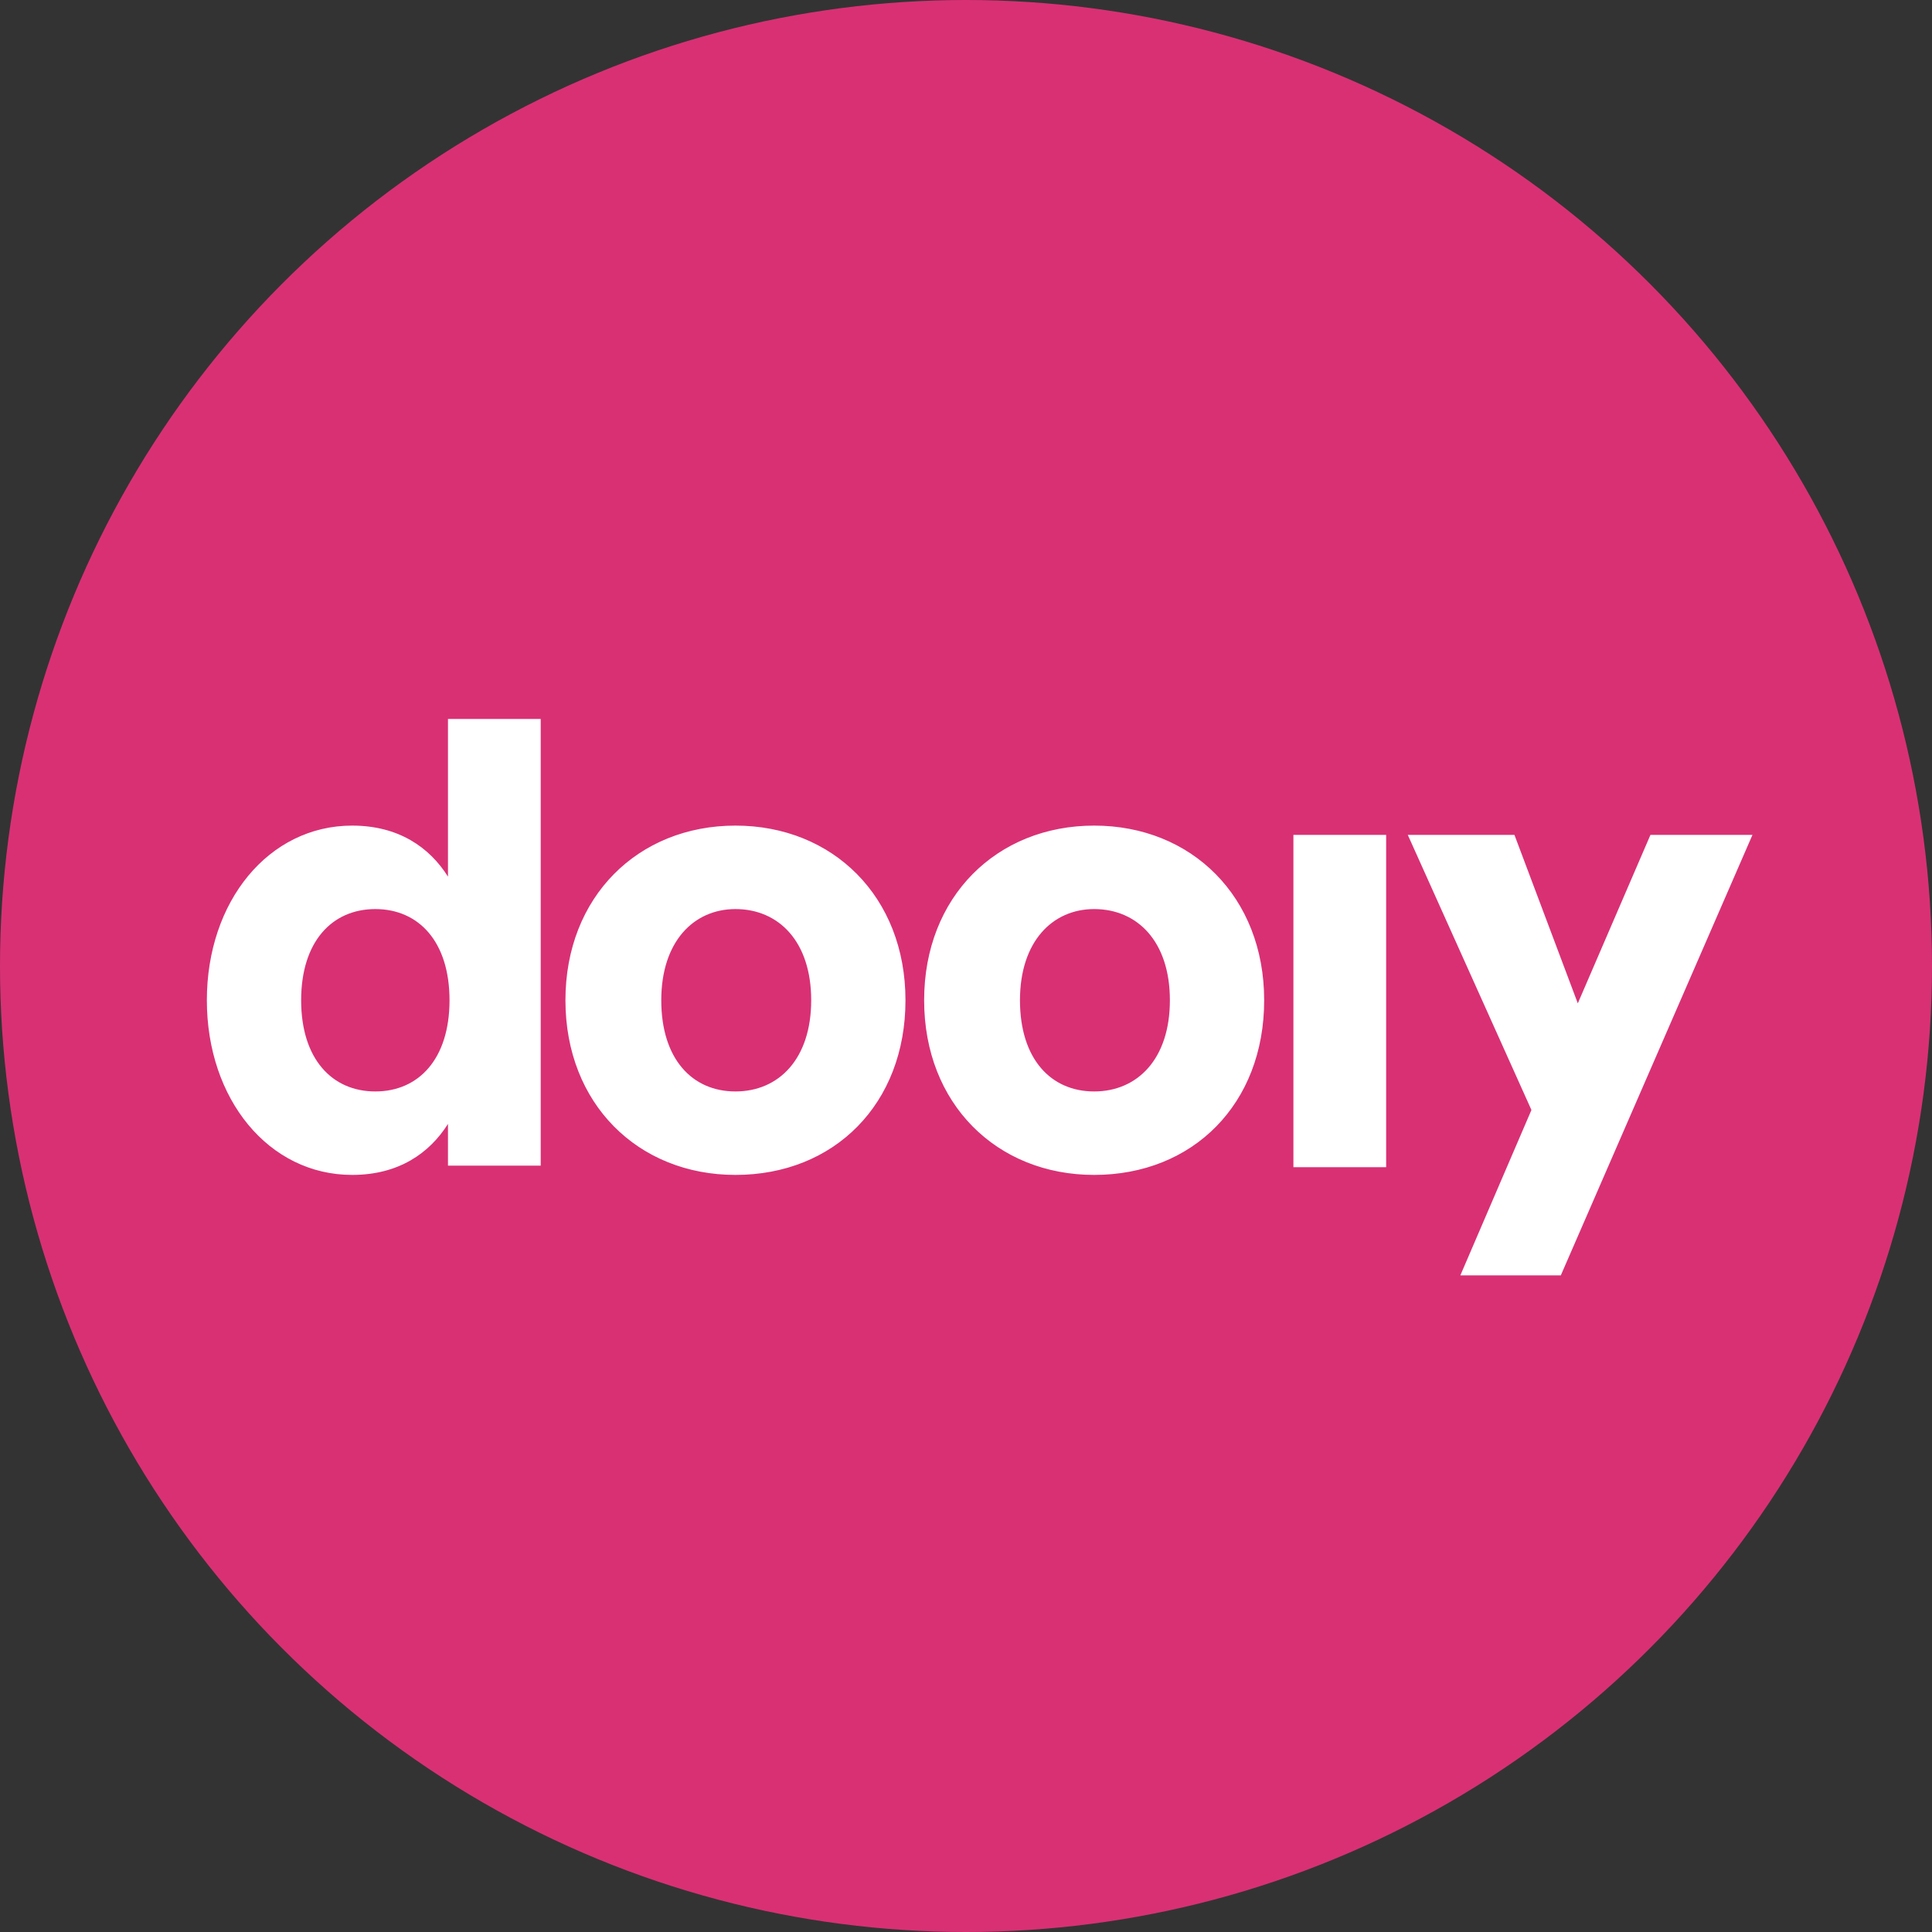
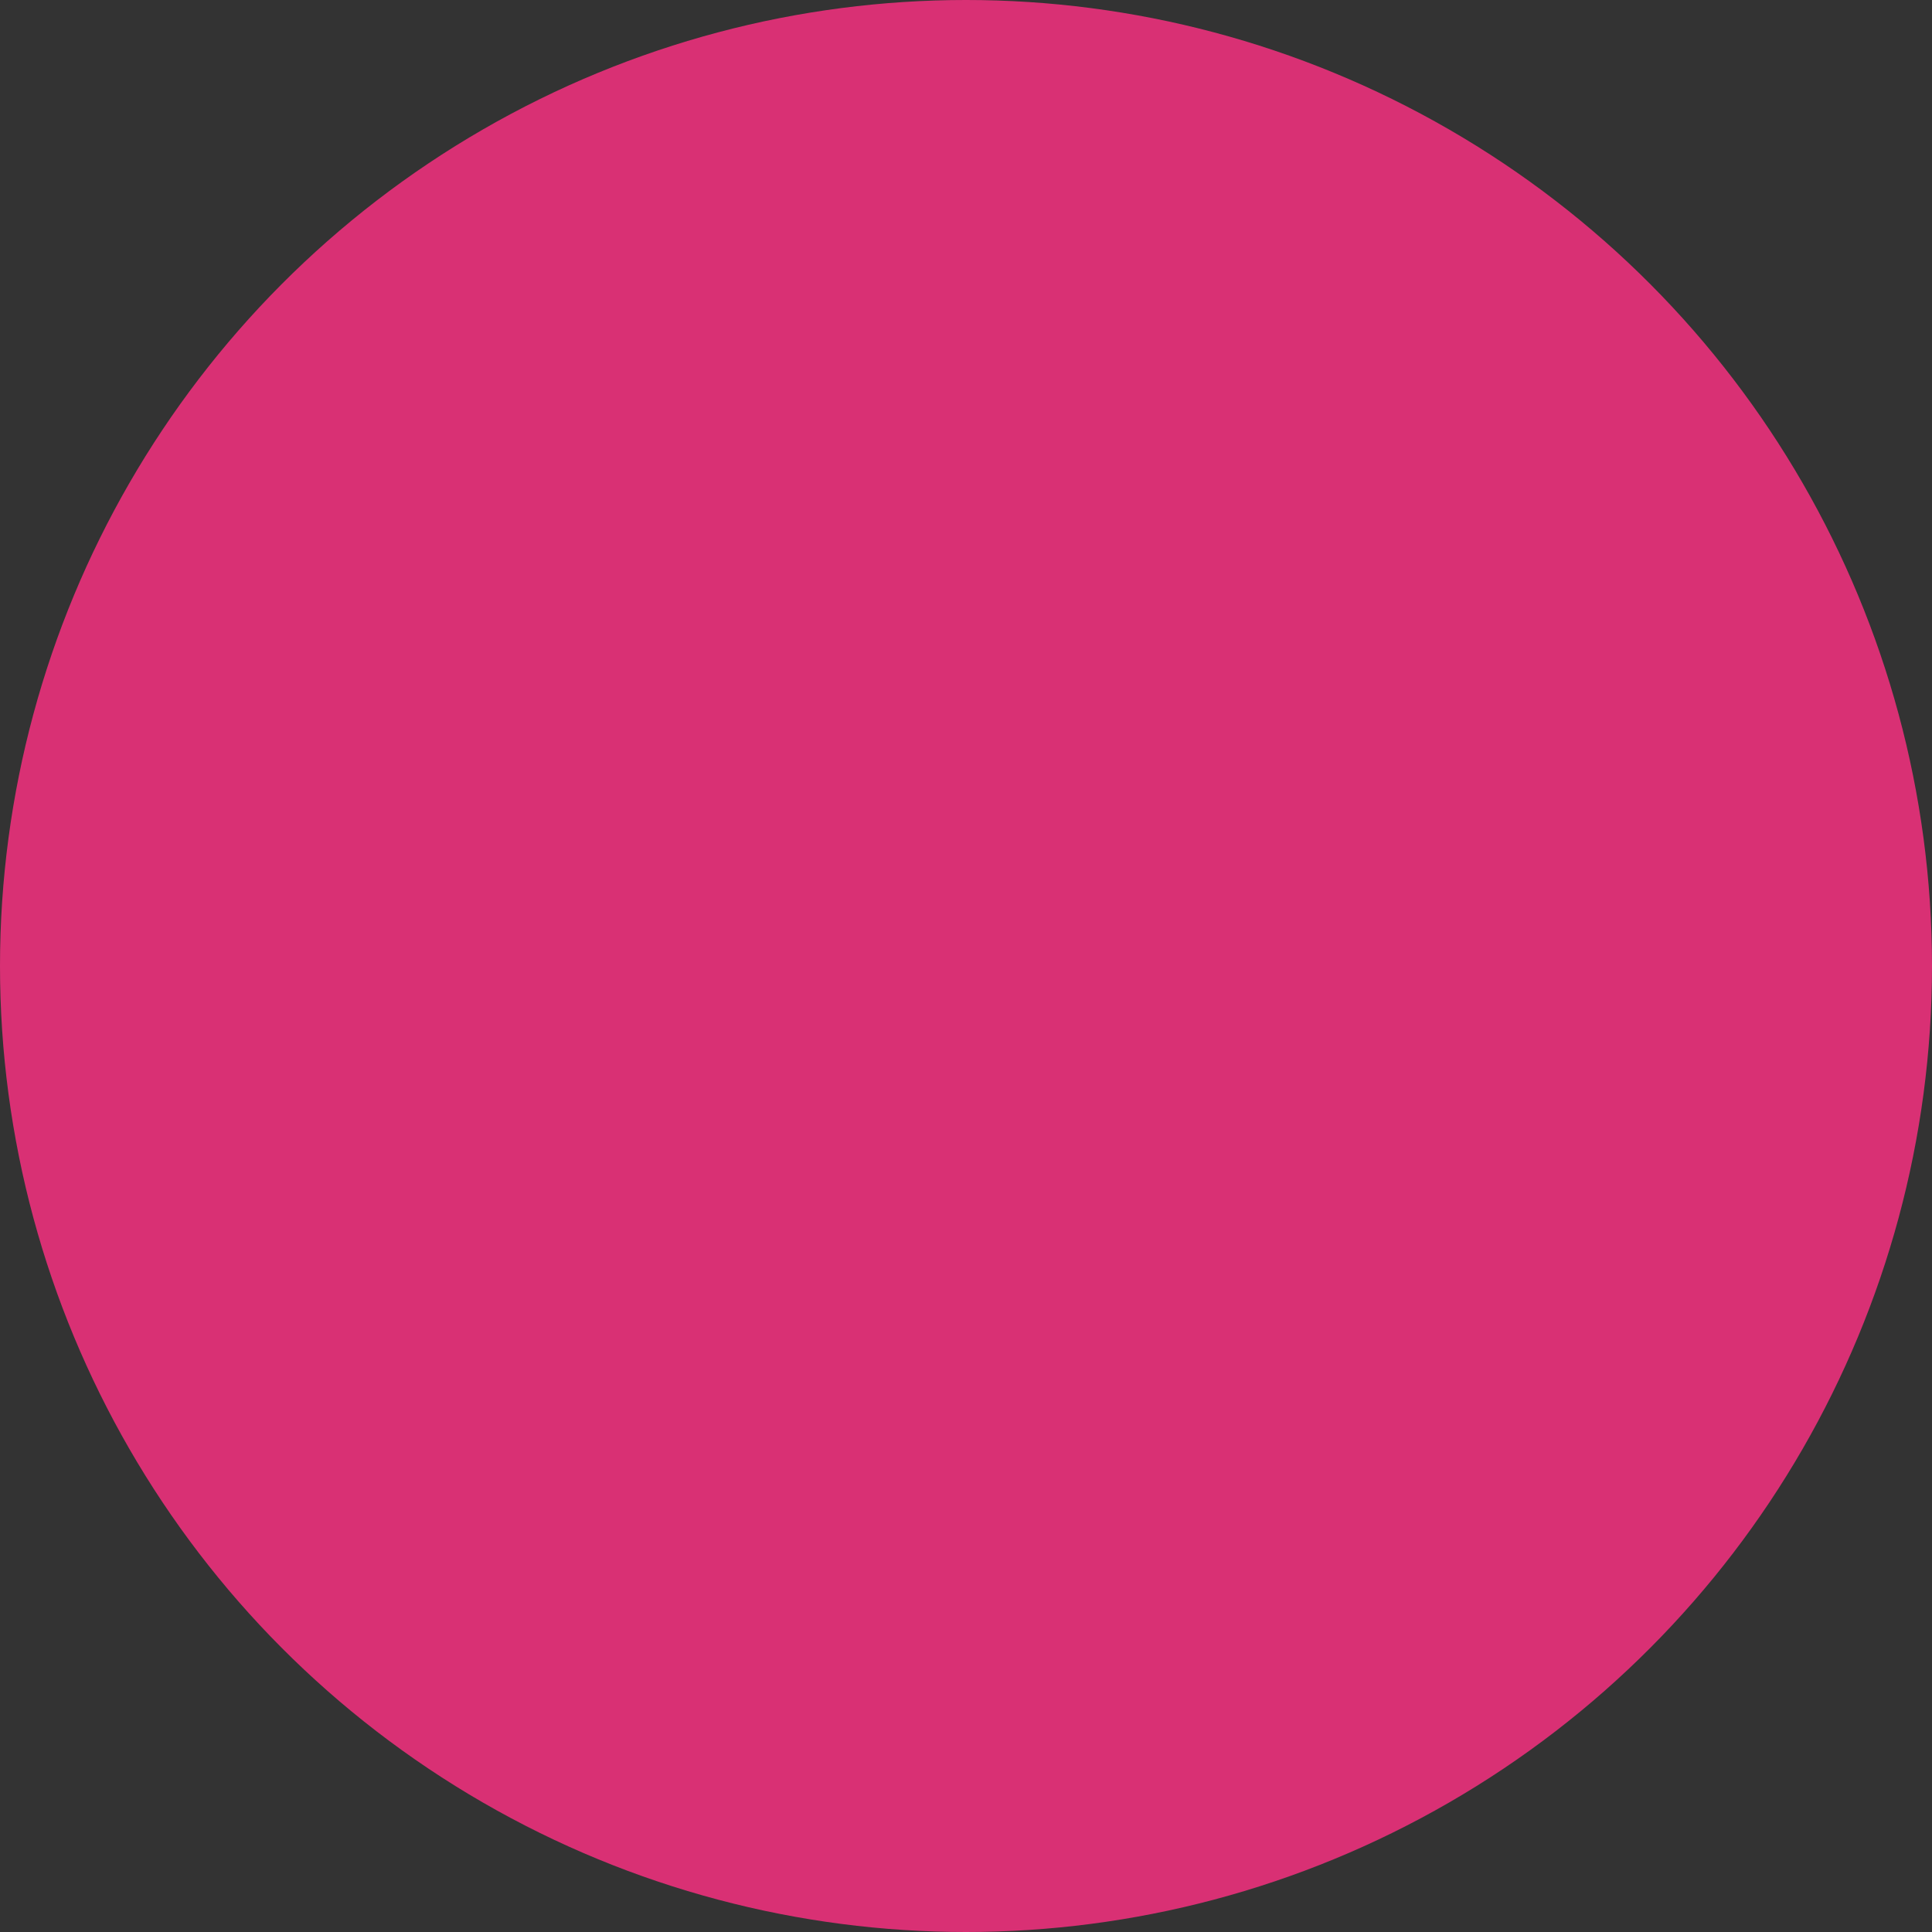
<svg xmlns="http://www.w3.org/2000/svg" width="100" height="100" viewBox="0 0 1000 1000">
  <rect x="0" y="0" width="1000" height="1000" fill="#333333" stroke="none" />
  <circle cx="500" cy="500" r="500" fill="#d93074" />
-   <path d="M231.871 453.733c-9.6-15.2-25.6-26.4-49.6-26.4-43.2 0-75.2 39.2-75.2 90.4s32 90.4 75.2 90.4c24 0 40-11.2 49.6-26.4v21.6h48v-231.2h-48zm-37.6 111.2c-22.4 0-38.4-16.8-38.4-47.2 0-30.4 16-47.2 38.4-47.2s38.4 16.8 38.4 47.2c0 30.4-16 47.2-38.4 47.2zm186.4 43.2c51.2 0 88-36.8 88-90.4 0-53.6-37.6-90.4-88-90.4s-88 36.8-88 90.4c0 53.6 37.6 90.4 88 90.4zm0-43.2c-22.4 0-38.4-16.8-38.4-47.2 0-30.4 16.8-47.2 38.4-47.2 22.4 0 39.2 16.8 39.2 47.2 0 30.4-16.8 47.2-39.2 47.2zm185.662 43.2c51.2 0 88-36.8 88-90.4 0-53.6-37.6-90.4-88-90.4s-88 36.8-88 90.4c0 53.6 37.6 90.4 88 90.4zm0-43.2c-22.4 0-38.4-16.8-38.4-47.2 0-30.4 16.8-47.2 38.4-47.2 22.4 0 39.2 16.8 39.2 47.2 0 30.4-16.8 47.2-39.2 47.2zm103.138-132.8h48v172h-48zm138.4 228l99.2-228h-52.8l-37.6 87.2-32.8-87.2h-55.2l64 142.4-36.8 85.6z" fill="#fff" />
</svg>